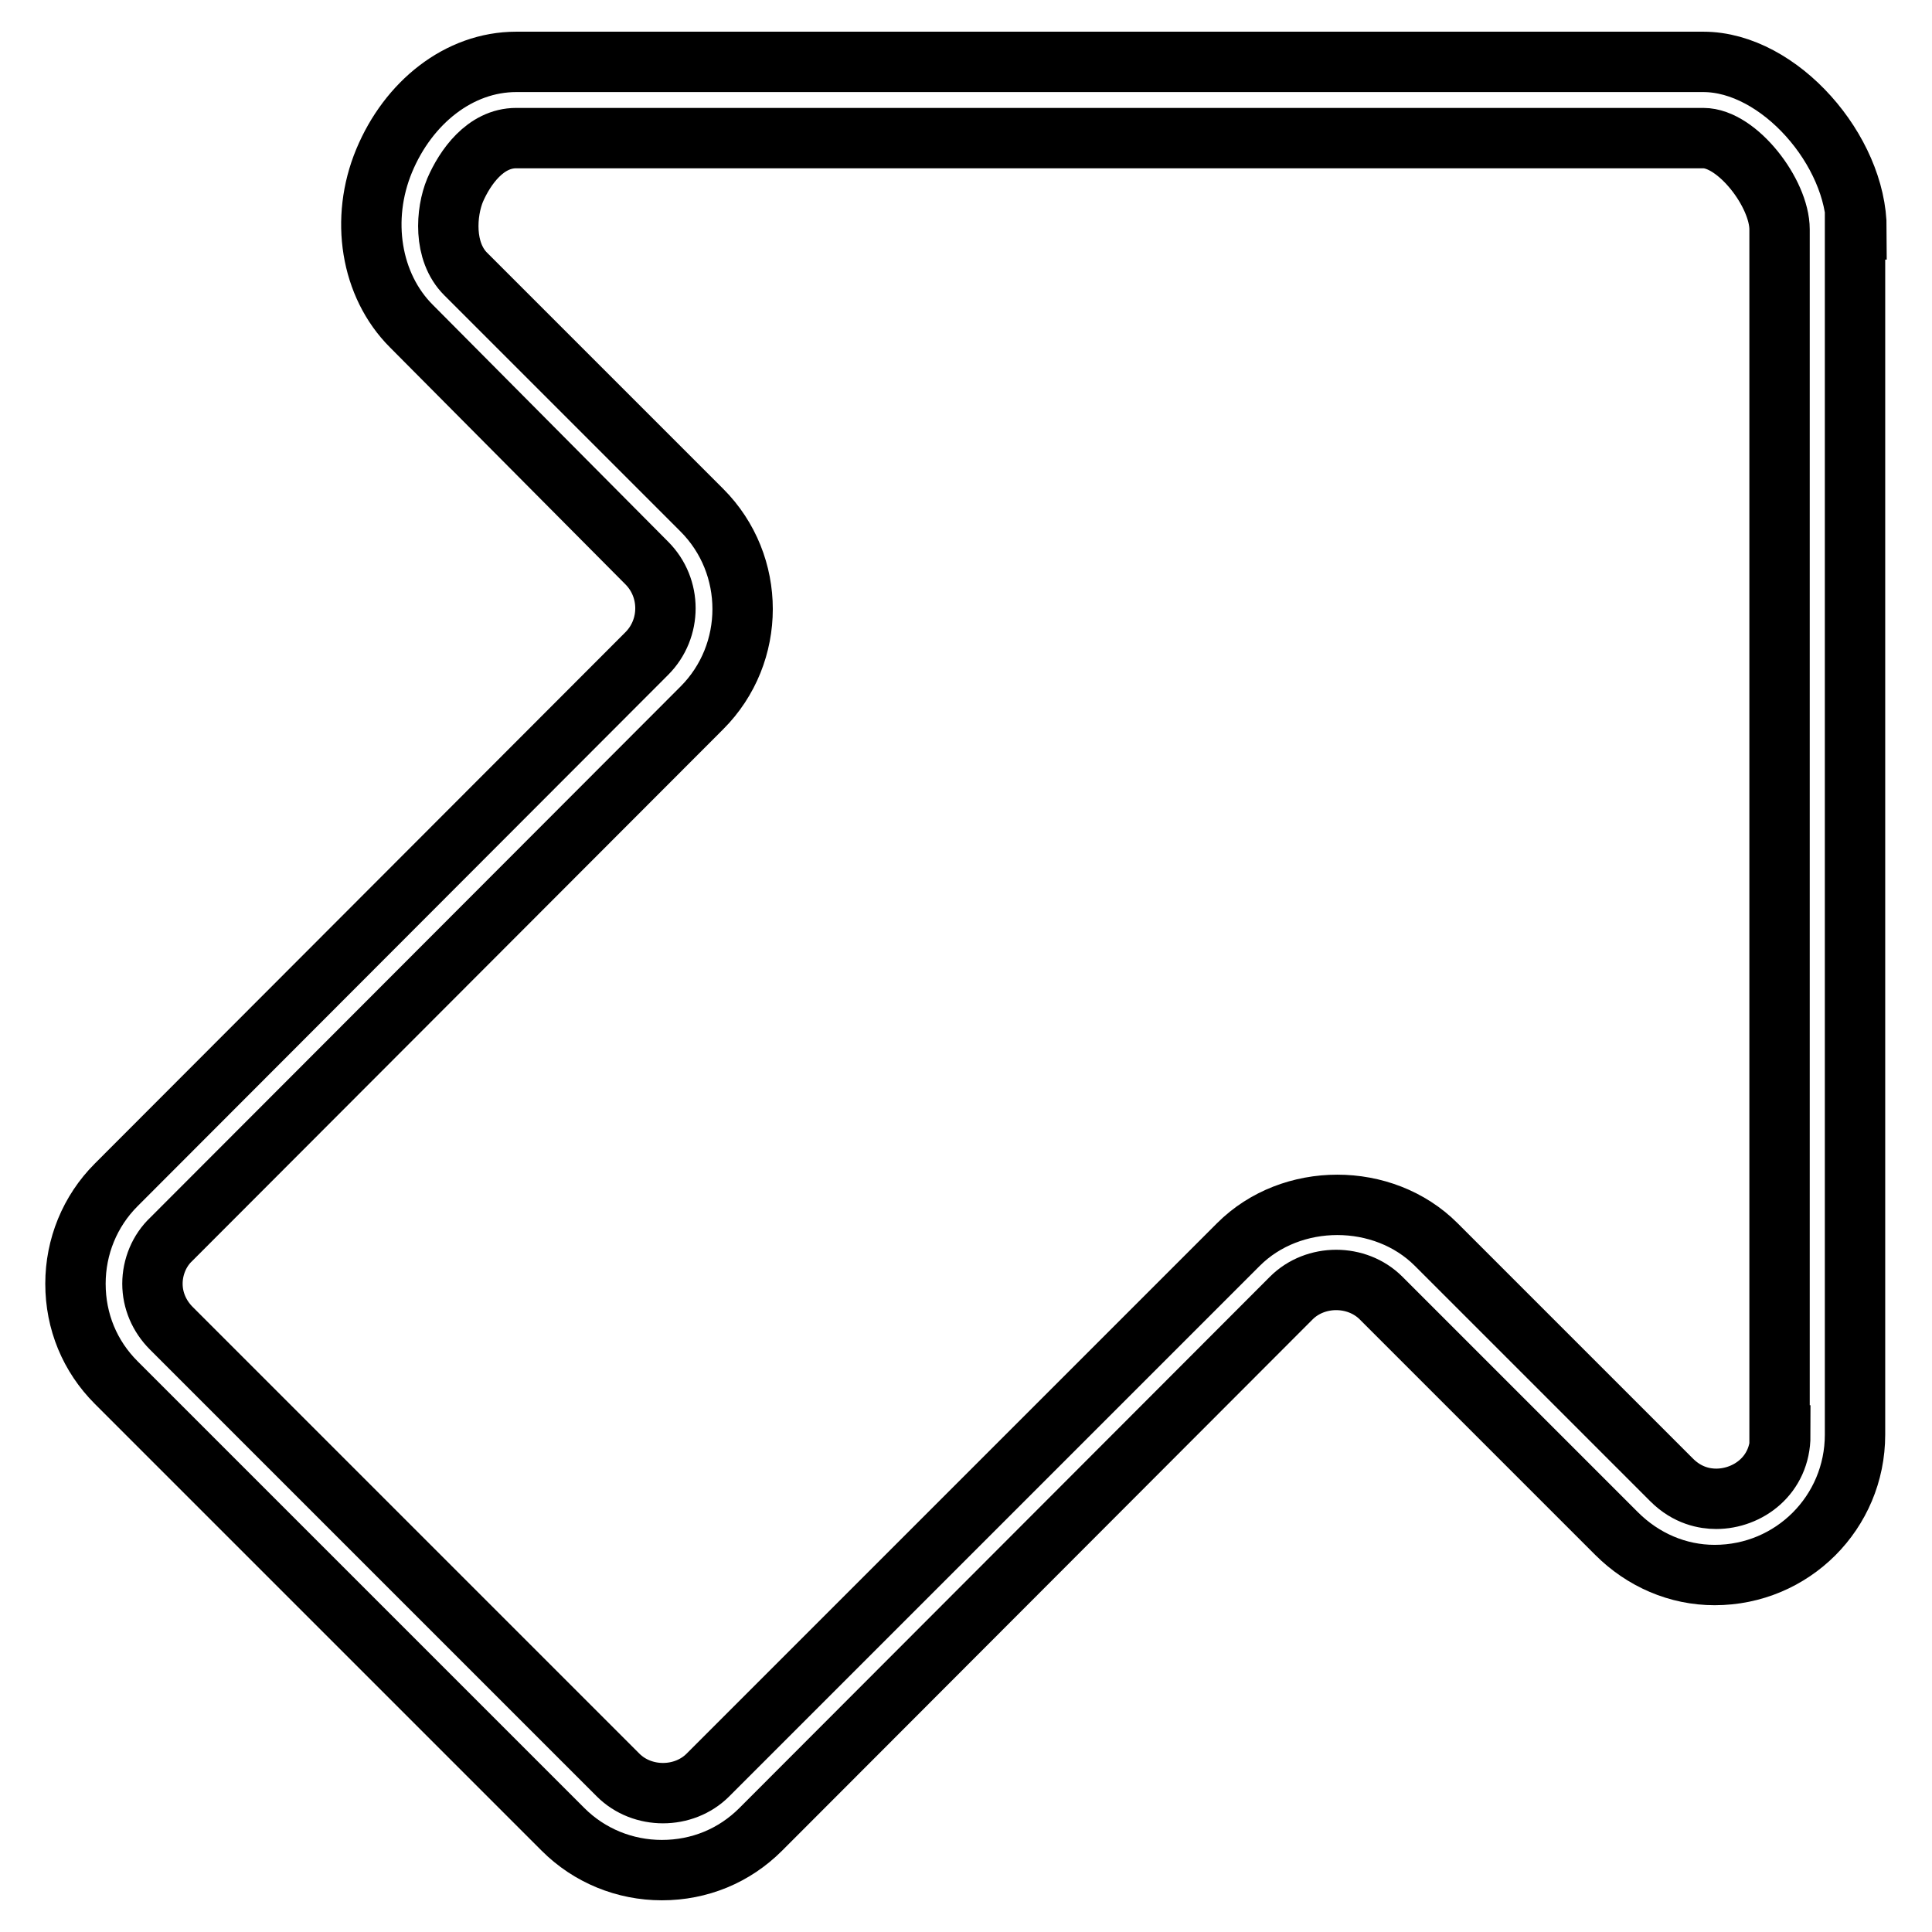
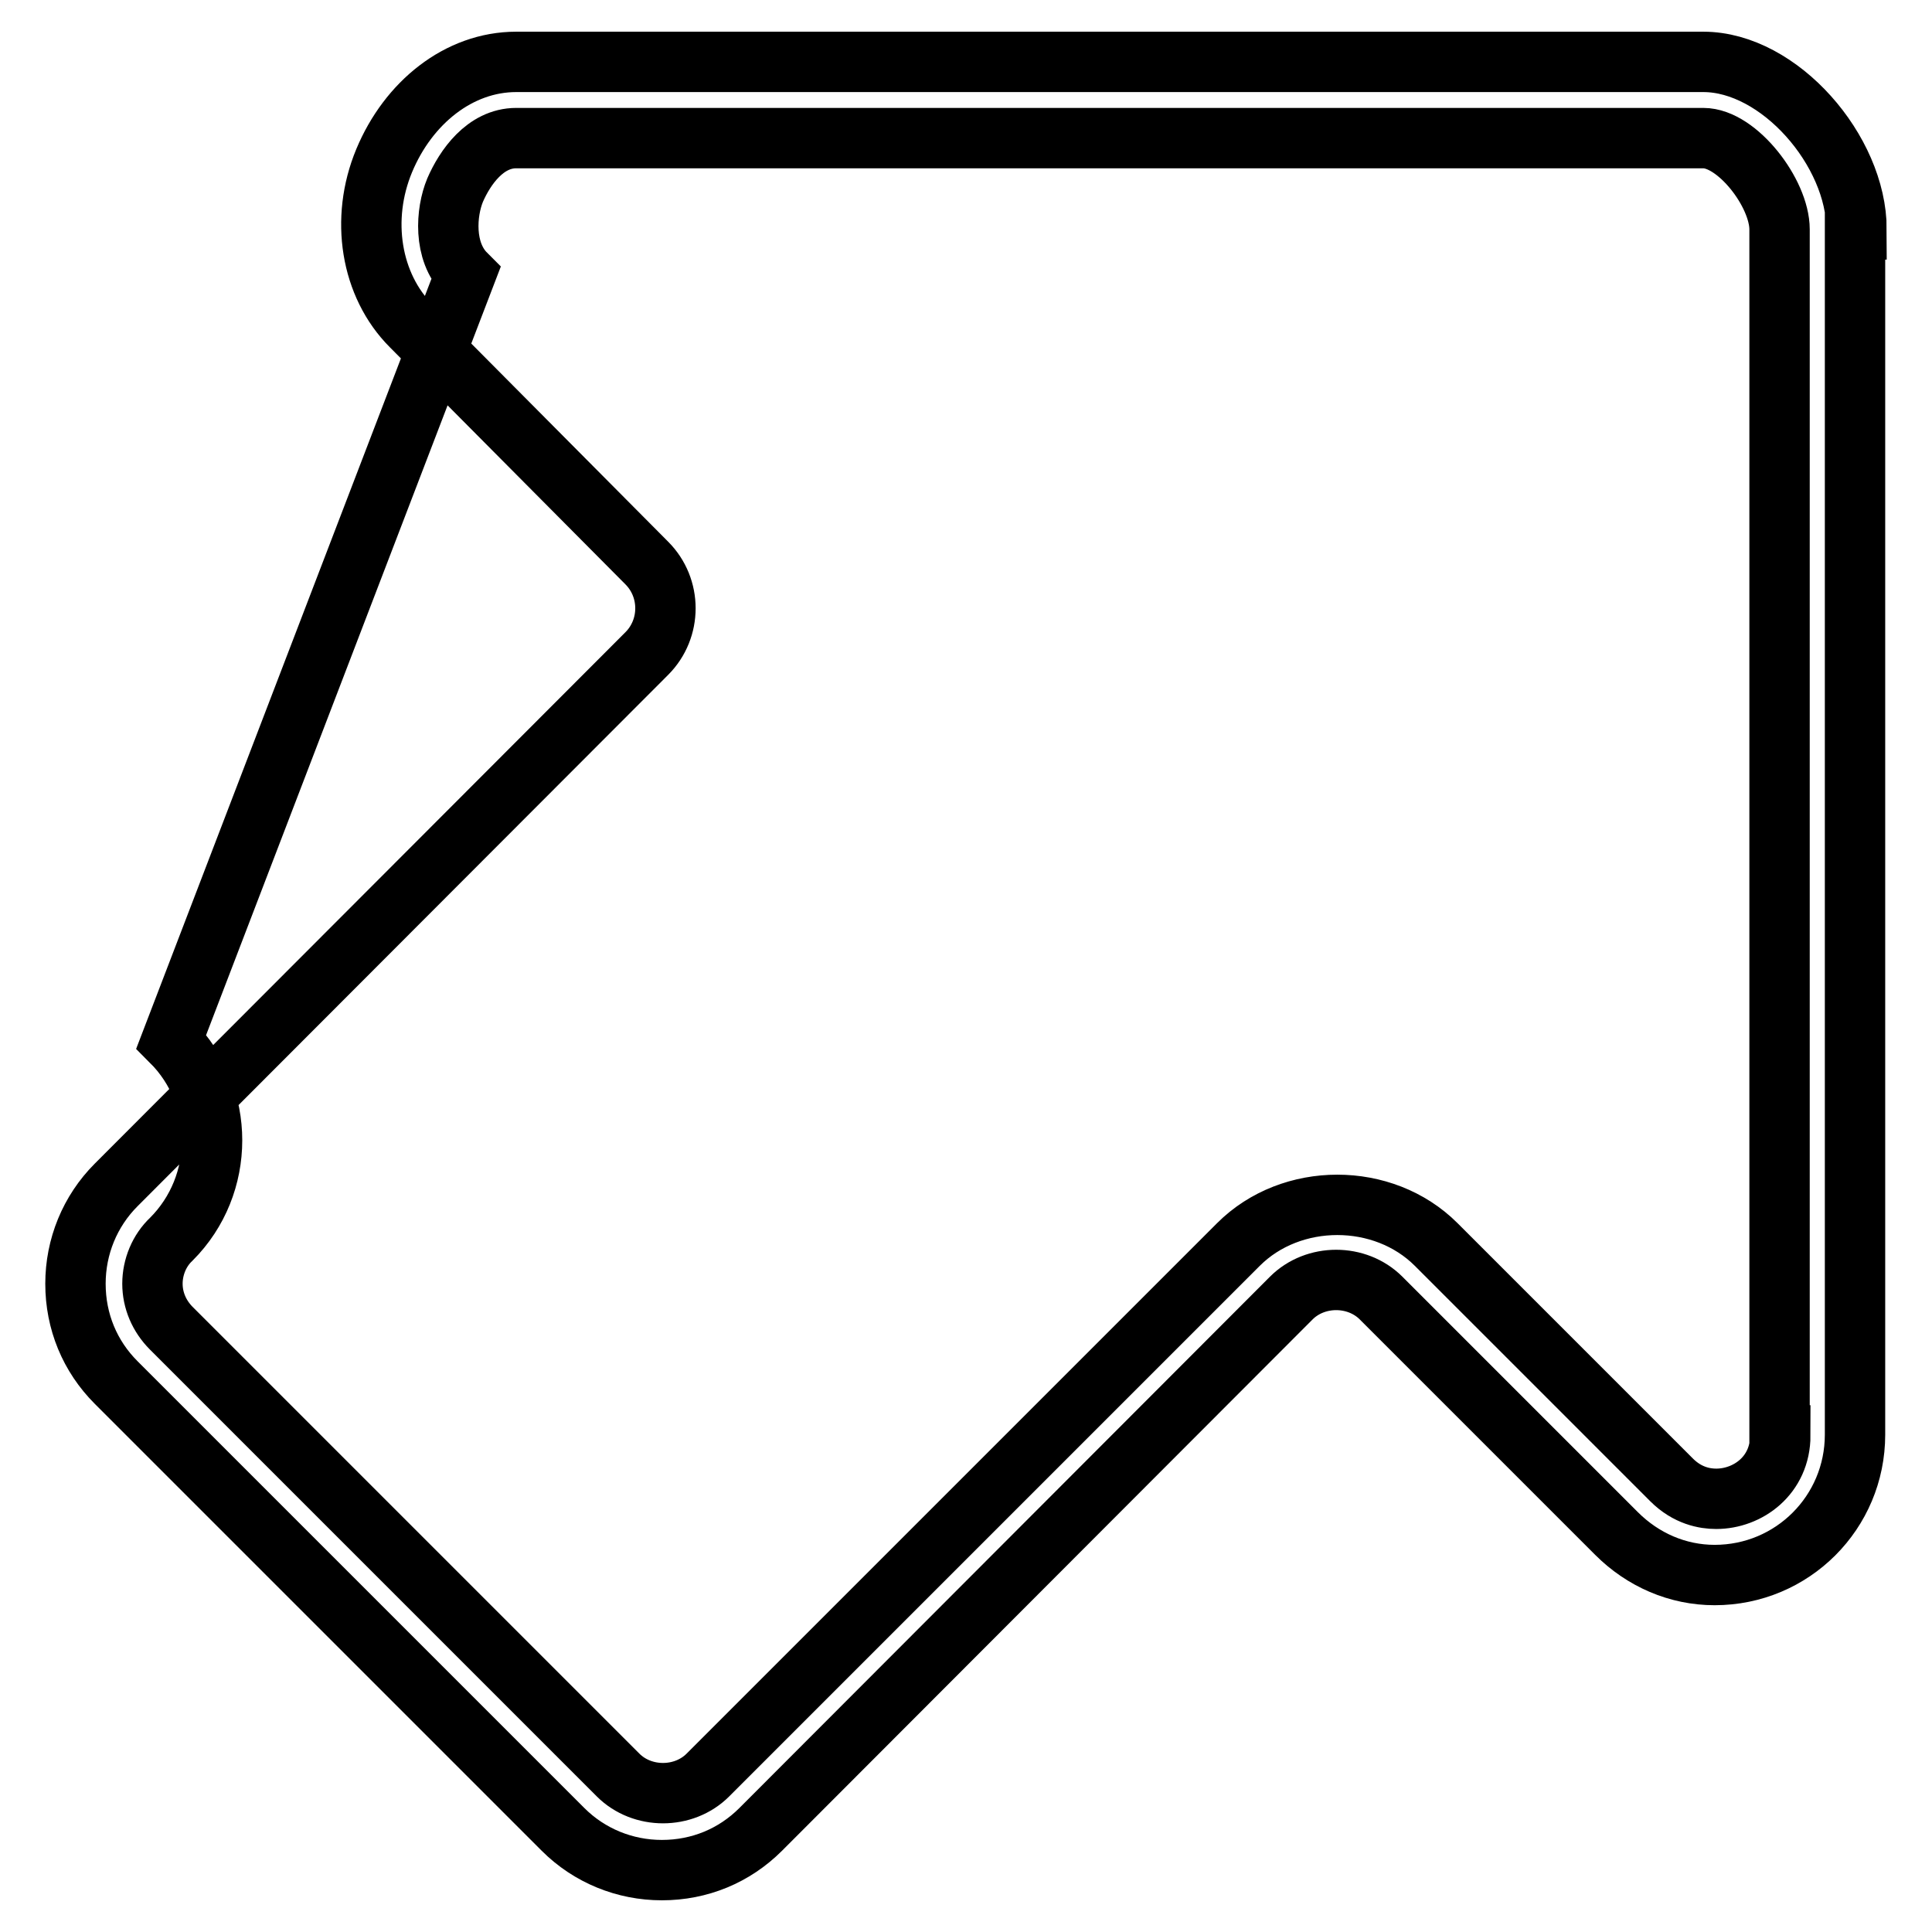
<svg xmlns="http://www.w3.org/2000/svg" version="1.1" x="0px" y="0px" viewBox="0 0 256 256" enable-background="new 0 0 256 256" xml:space="preserve">
  <g>
-     <path stroke-width="8" fill-opacity="0" stroke="#000000" d="M246,30.4c0-10.4-10.2-22.2-20.3-22.2H68.4c-7.6,0-14.3,5.4-17.5,13.1c-3.2,7.7-1.8,16.5,3.6,21.9 l31.2,31.4c3.3,3.3,3.3,8.7,0,12L15.4,157c-3.5,3.5-5.4,8.2-5.4,13.1c0,5,1.9,9.6,5.4,13.1l59.2,59.2c3.5,3.5,8.2,5.4,13.1,5.4 c5,0,9.6-1.9,13.1-5.4l70.3-70.4c3.2-3.2,8.7-3.2,11.9,0l31.2,31.2c3.5,3.5,8.1,5.5,13,5.5c10.3,0,18.6-8.3,18.6-18.6V30.4z  M235.9,190.2c0,5.3-4.3,8.4-8.5,8.4c-1.5,0-3.8-0.4-5.9-2.5l-31.2-31.2c-7-7-19.2-7-26.2,0l-70.3,70.3c-3.2,3.2-8.7,3.2-11.9,0 l-59.2-59.2c-1.6-1.6-2.5-3.7-2.5-5.9c0-2.2,0.9-4.4,2.5-5.9L93,93.8c7.2-7.2,7.2-19,0-26.2L61.7,36.3c-3-3-2.6-8.2-1.4-11.1 c1.3-3,4-6.9,8.1-6.9h157.3c4.5,0,10.1,7.3,10.1,12.1V190.2L235.9,190.2z" />
+     <path stroke-width="8" fill-opacity="0" stroke="#000000" d="M246,30.4c0-10.4-10.2-22.2-20.3-22.2H68.4c-7.6,0-14.3,5.4-17.5,13.1c-3.2,7.7-1.8,16.5,3.6,21.9 l31.2,31.4c3.3,3.3,3.3,8.7,0,12L15.4,157c-3.5,3.5-5.4,8.2-5.4,13.1c0,5,1.9,9.6,5.4,13.1l59.2,59.2c3.5,3.5,8.2,5.4,13.1,5.4 c5,0,9.6-1.9,13.1-5.4l70.3-70.4c3.2-3.2,8.7-3.2,11.9,0l31.2,31.2c3.5,3.5,8.1,5.5,13,5.5c10.3,0,18.6-8.3,18.6-18.6V30.4z  M235.9,190.2c0,5.3-4.3,8.4-8.5,8.4c-1.5,0-3.8-0.4-5.9-2.5l-31.2-31.2c-7-7-19.2-7-26.2,0l-70.3,70.3c-3.2,3.2-8.7,3.2-11.9,0 l-59.2-59.2c-1.6-1.6-2.5-3.7-2.5-5.9c0-2.2,0.9-4.4,2.5-5.9c7.2-7.2,7.2-19,0-26.2L61.7,36.3c-3-3-2.6-8.2-1.4-11.1 c1.3-3,4-6.9,8.1-6.9h157.3c4.5,0,10.1,7.3,10.1,12.1V190.2L235.9,190.2z" />
  </g>
</svg>